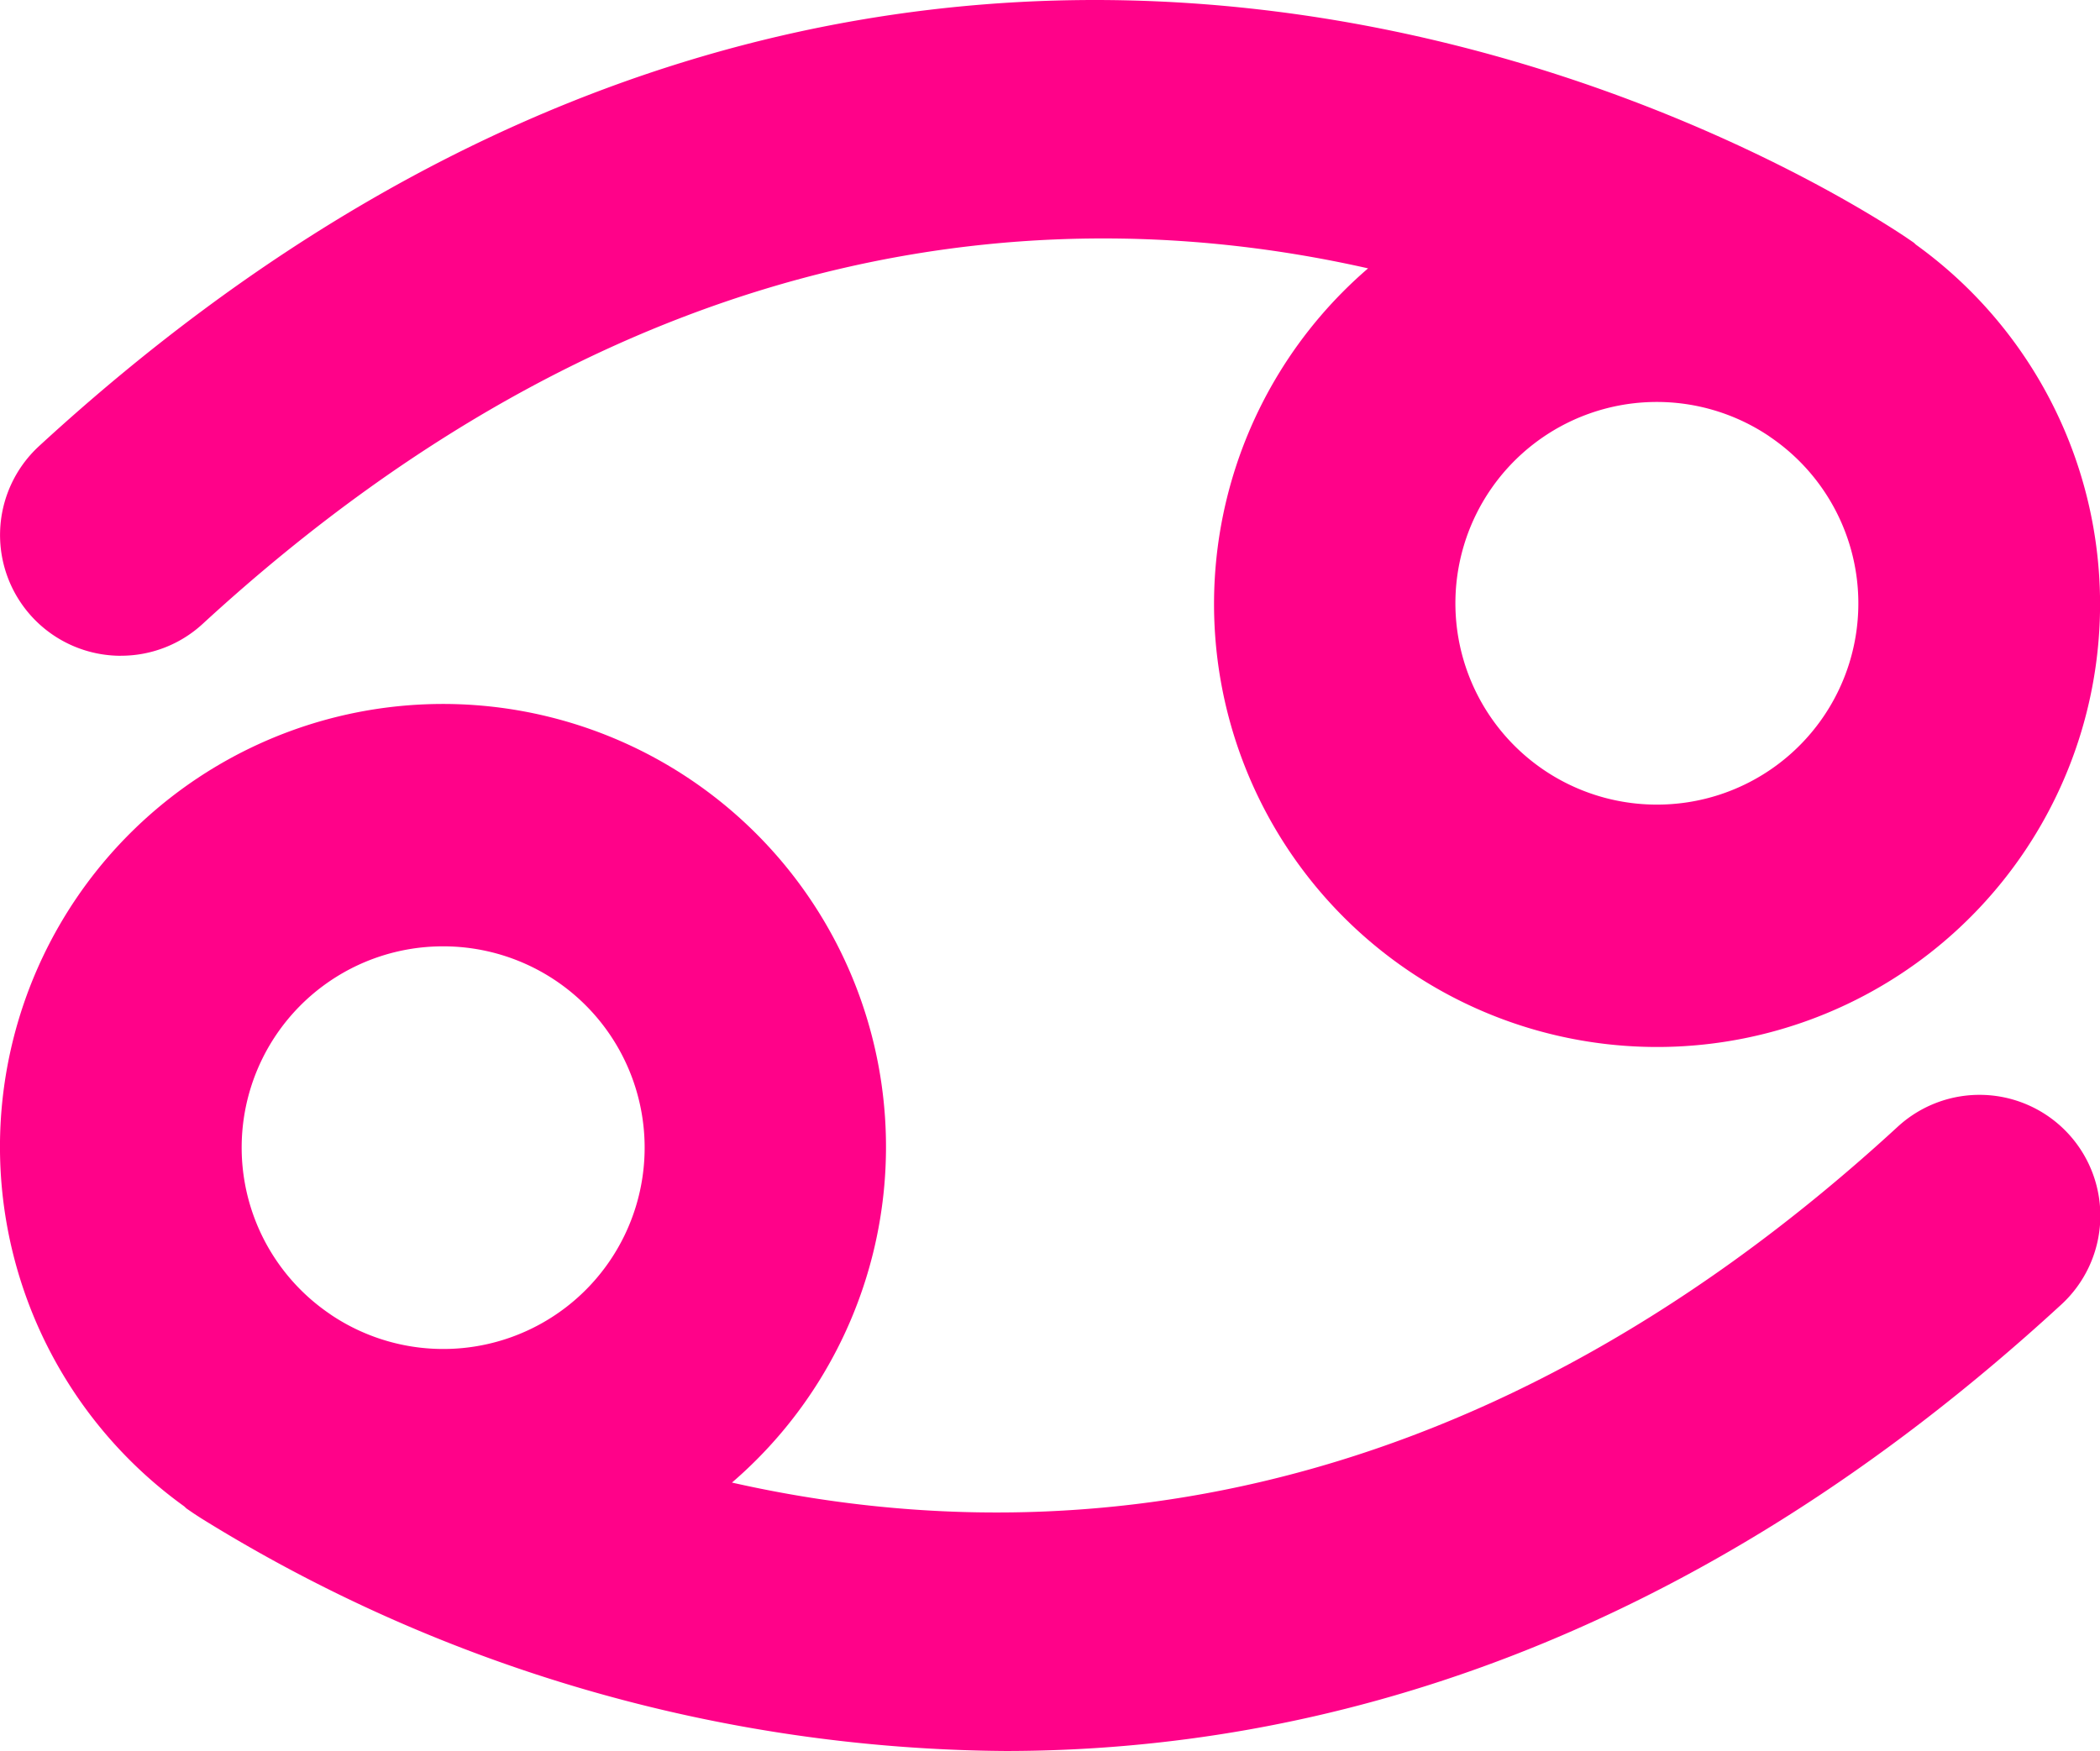
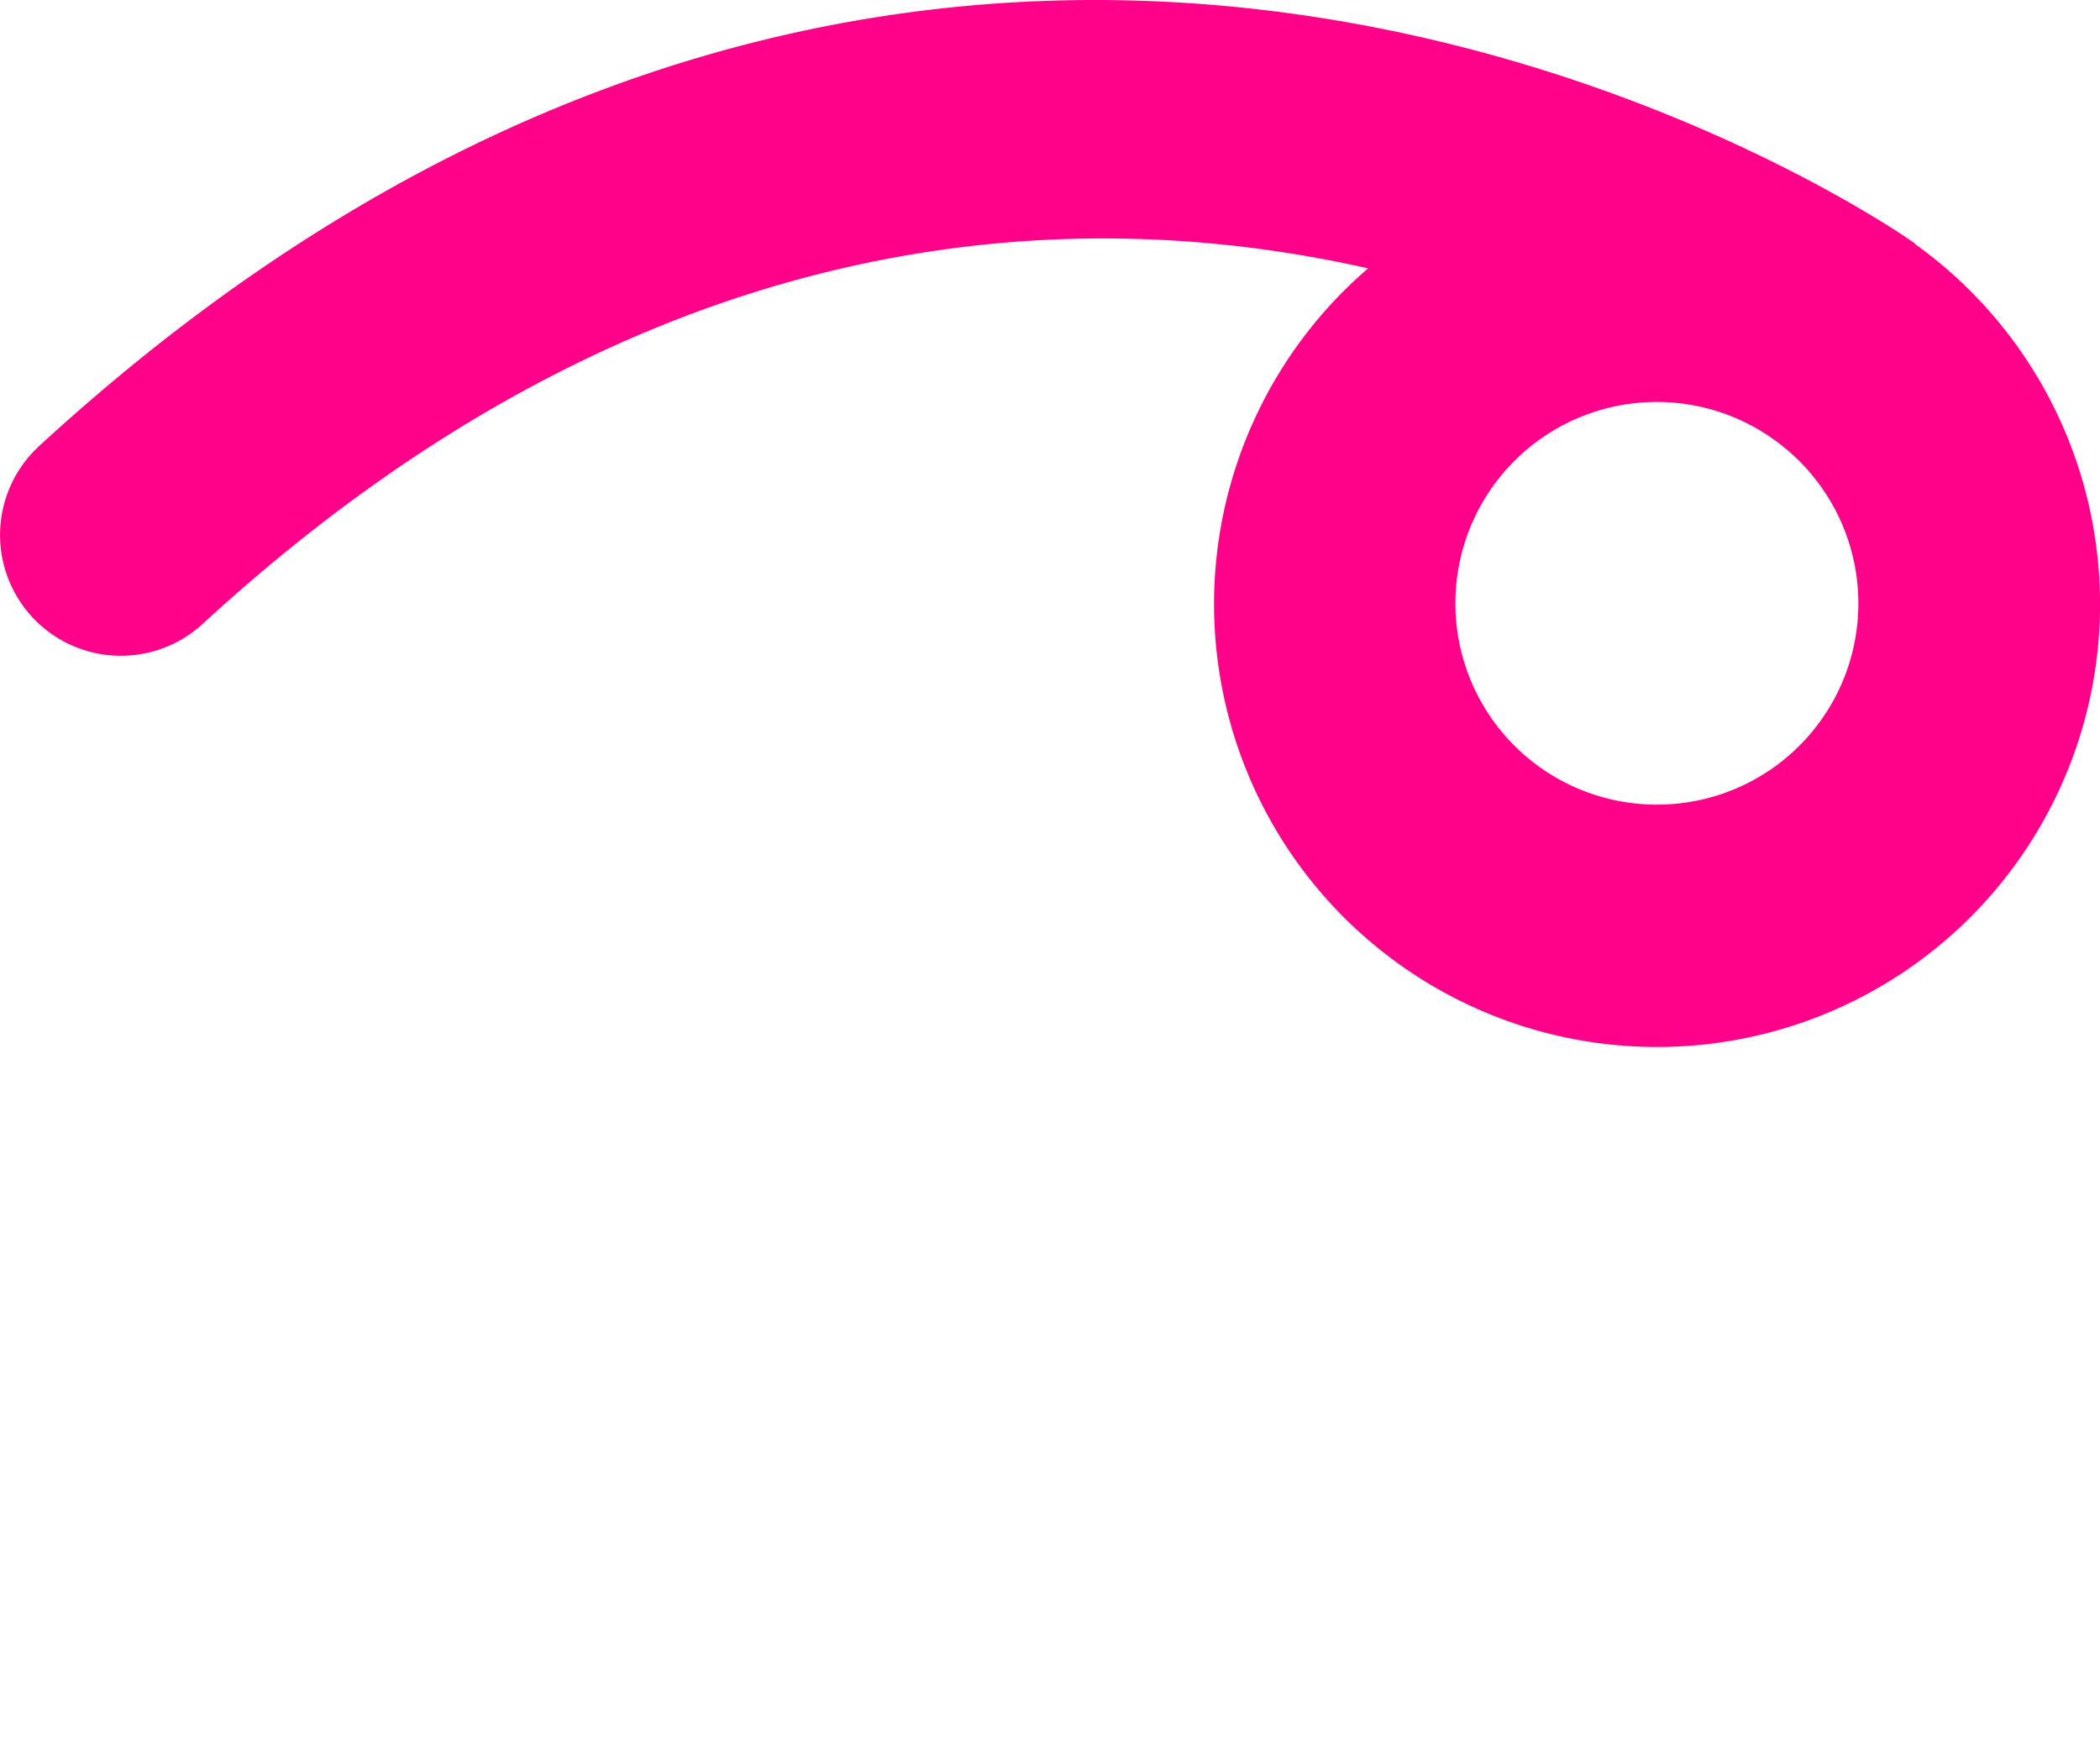
<svg xmlns="http://www.w3.org/2000/svg" width="45.625" height="38.051" viewBox="0 0 45.625 38.051">
  <g id="Group_5526" data-name="Group 5526" transform="translate(-744 -1078.439)">
-     <path id="Path_12046" data-name="Path 12046" d="M1590.706,476.078c.021.016.036.036.058.052l.128.088c.057.039.116.076.174.114a33.575,33.575,0,0,0,17.479,5.064c6.785,0,14.845-2.252,22.938-9.694a2.625,2.625,0,1,0-3.553-3.865c-9.572,8.8-18.857,9.187-25.32,7.726a9.625,9.625,0,1,0-11.905.514Zm5.626-12.168a4.375,4.375,0,1,1-2.42,8.016l-.053-.037a4.372,4.372,0,0,1,2.472-7.979Z" transform="translate(-842.707 635.094)" fill="#ff0289" />
    <path id="Path_12047" data-name="Path 12047" d="M1589.333,435.329a2.617,2.617,0,0,0,1.777-.692c9.57-8.8,18.856-9.187,25.32-7.726a9.625,9.625,0,1,0,11.909-.511c-.022-.017-.039-.039-.063-.055l-.133-.091-.138-.092c-2.469-1.615-21.359-12.943-40.449,4.611a2.625,2.625,0,0,0,1.778,4.557Zm33.375,3.235a4.375,4.375,0,1,1,2.423-8.014l.048.034a4.372,4.372,0,0,1-2.47,7.98Z" transform="translate(-842.707 657.36)" fill="#ff0289" />
  </g>
</svg>